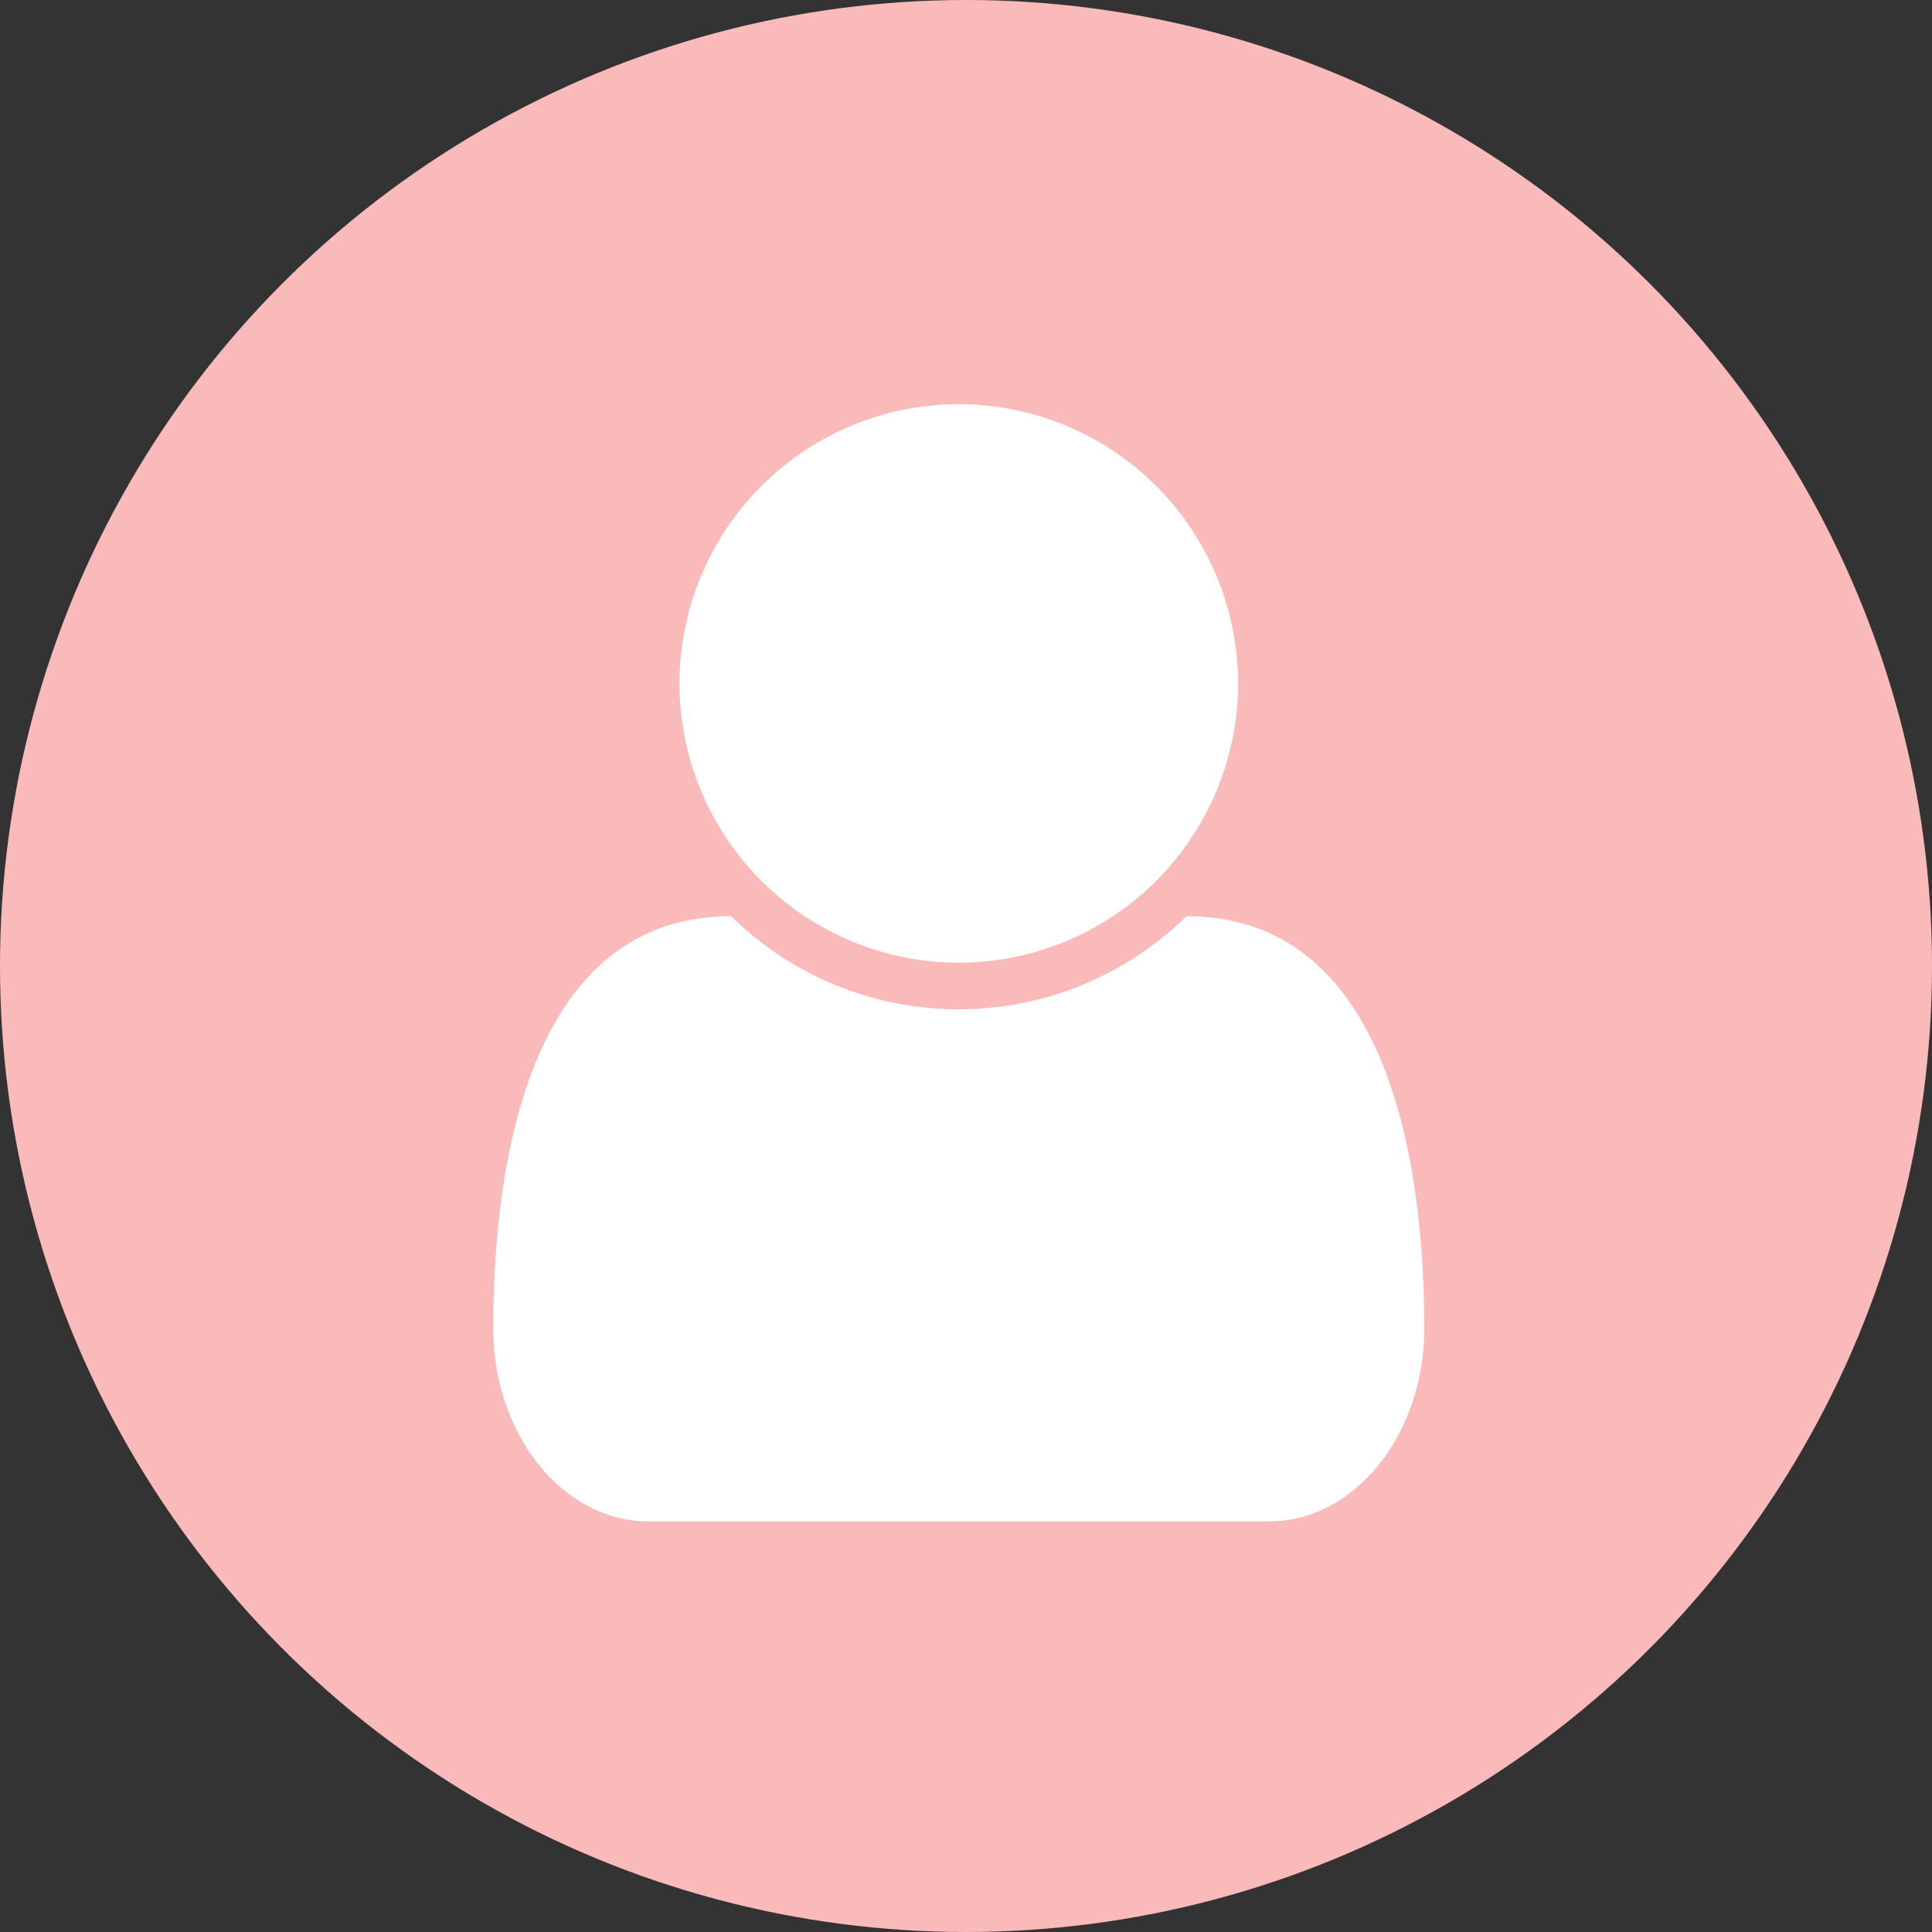
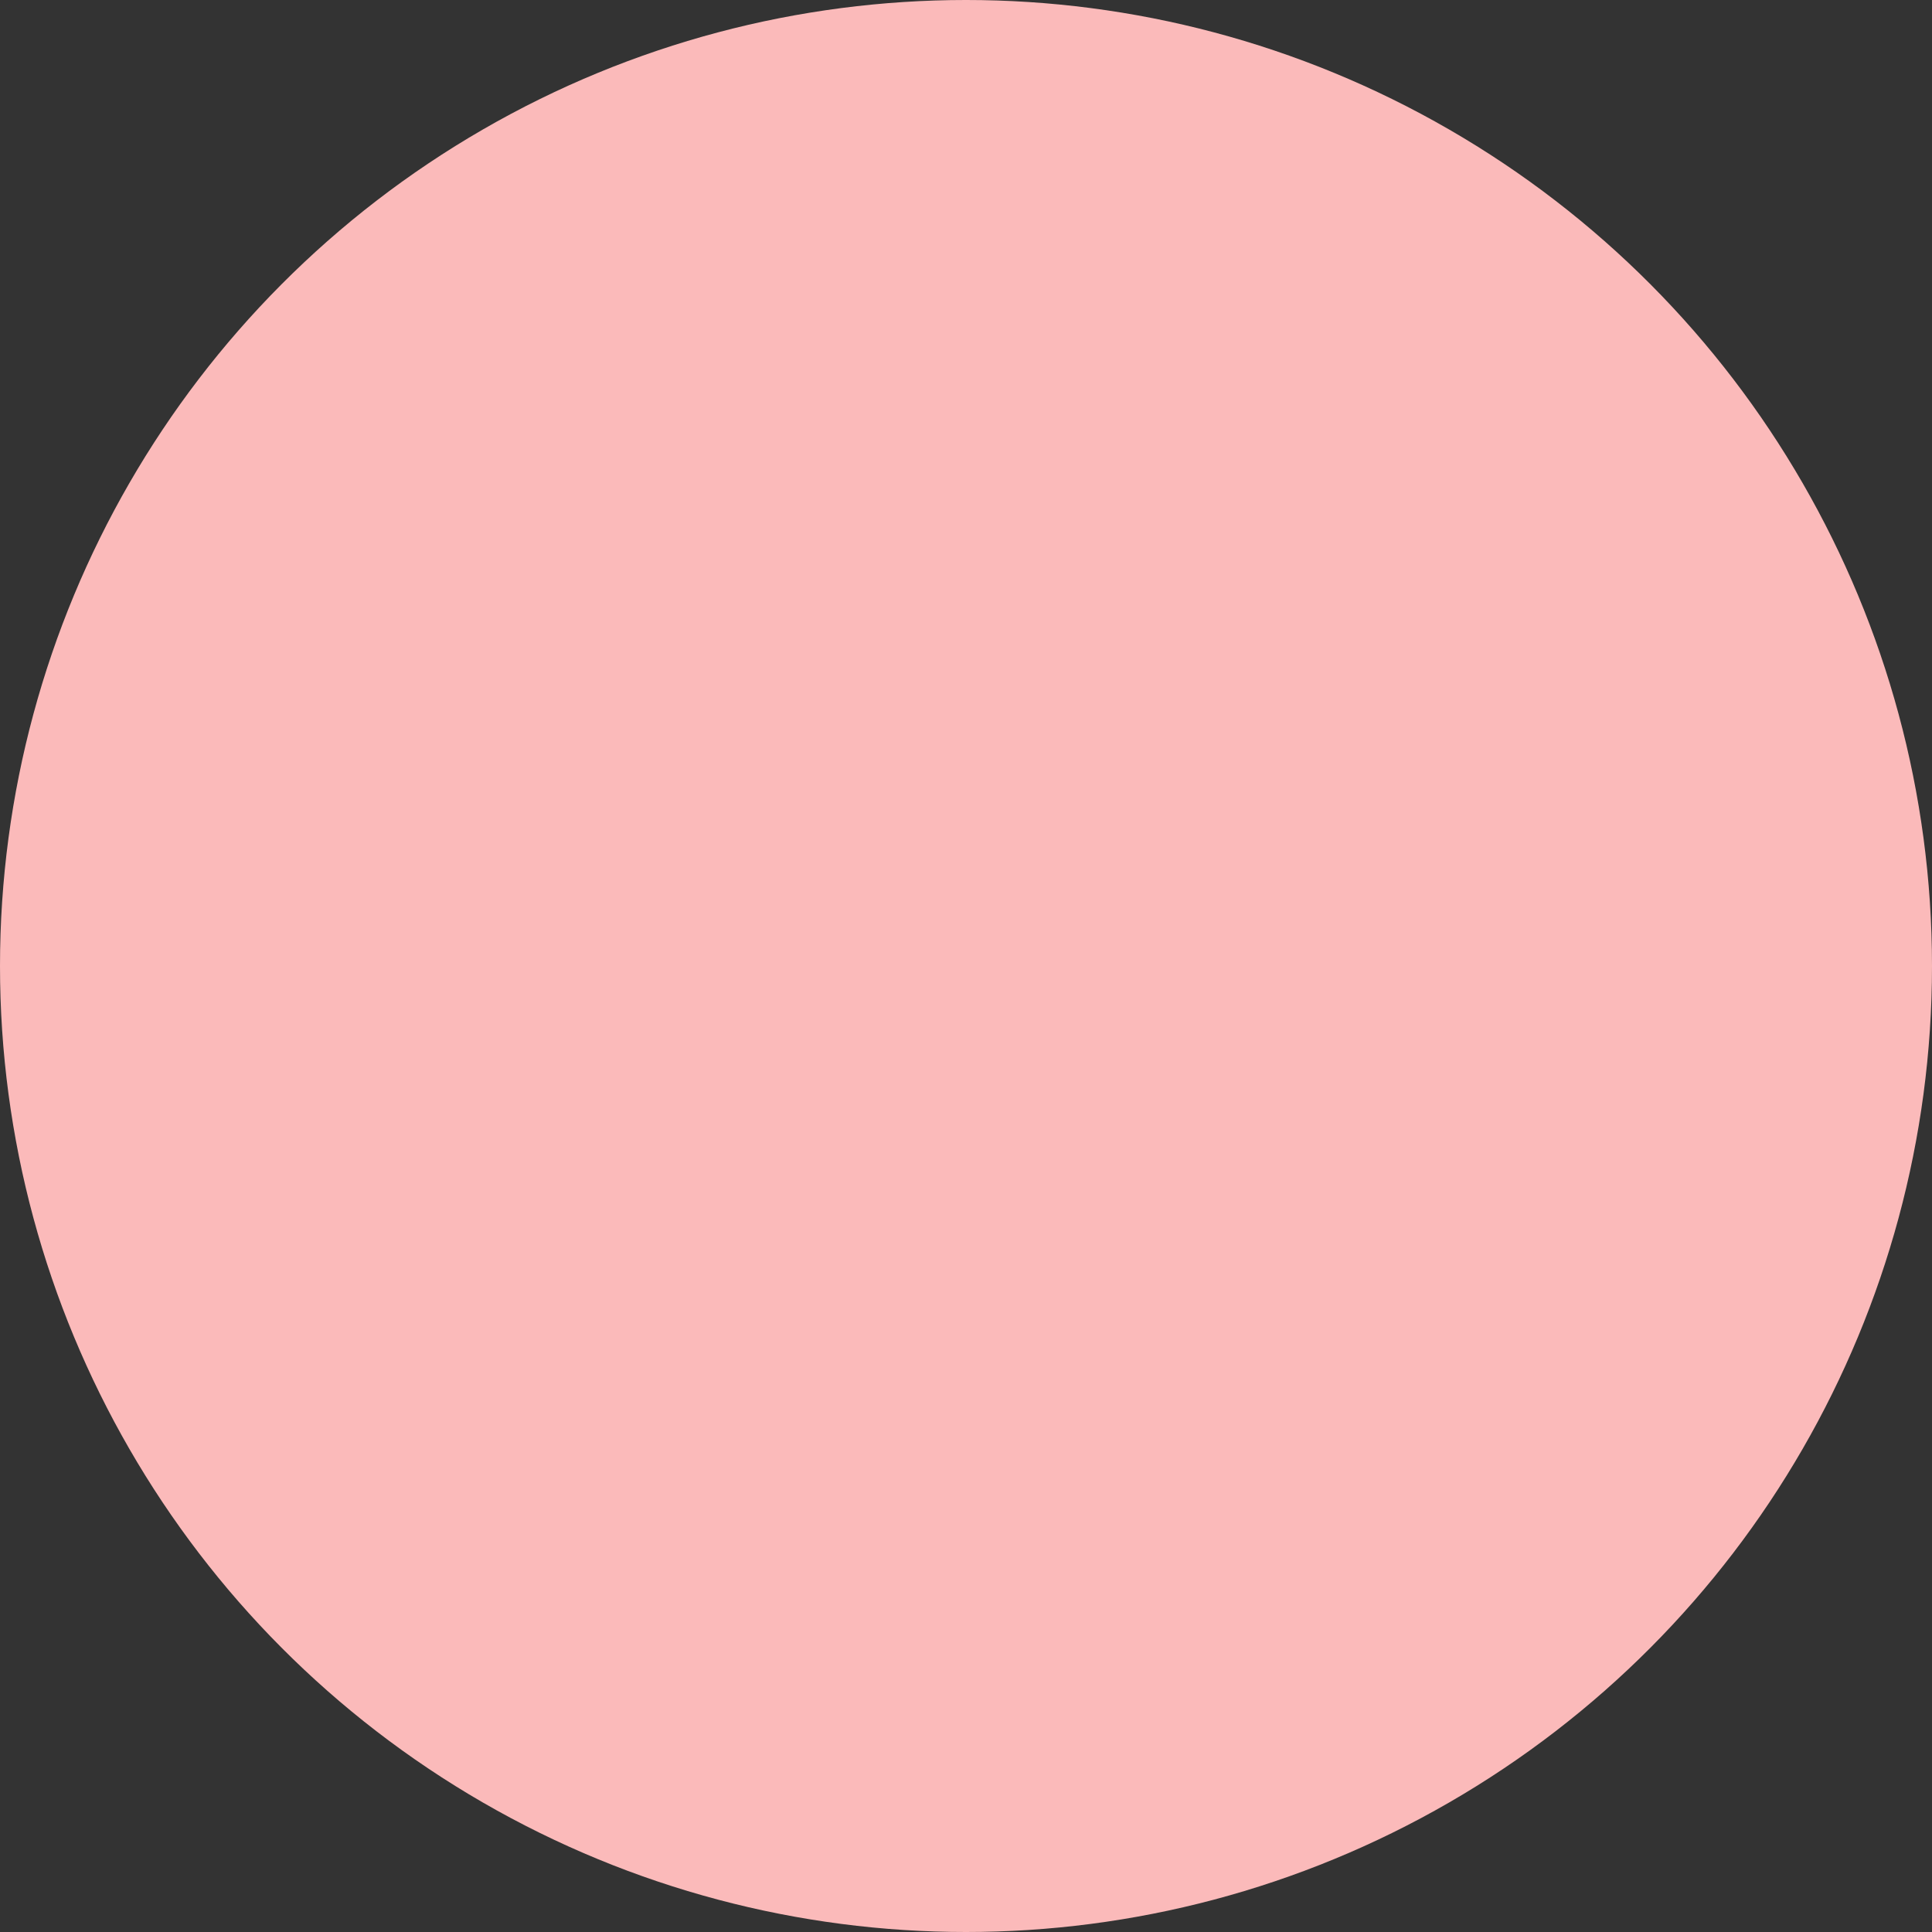
<svg xmlns="http://www.w3.org/2000/svg" width="47" height="47" viewBox="0 0 47 47">
  <rect x="0" y="0" width="47" height="47" fill="#333333" stroke="none" />
  <g transform="translate(-613 -2699)">
    <g transform="translate(31 -1)">
      <circle cx="23.5" cy="23.5" r="23.5" transform="translate(582 2700)" fill="#fbbaba" />
-       <path d="M22.648,11.489c0-4.654-1.15-10.032-5.786-10.032a7.9,7.9,0,0,1-5.538,2.265A7.9,7.9,0,0,1,5.786,1.457C1.15,1.457,0,6.836,0,11.489c0,2.583,1.7,4.689,3.769,4.689H18.879C20.95,16.178,22.648,14.072,22.648,11.489ZM18.119-4.206A6.8,6.8,0,0,0,11.324-11,6.8,6.8,0,0,0,4.53-4.206a6.8,6.8,0,0,0,6.794,6.794A6.8,6.8,0,0,0,18.119-4.206Z" transform="translate(594 2720.832)" fill="#fff" />
    </g>
  </g>
</svg>